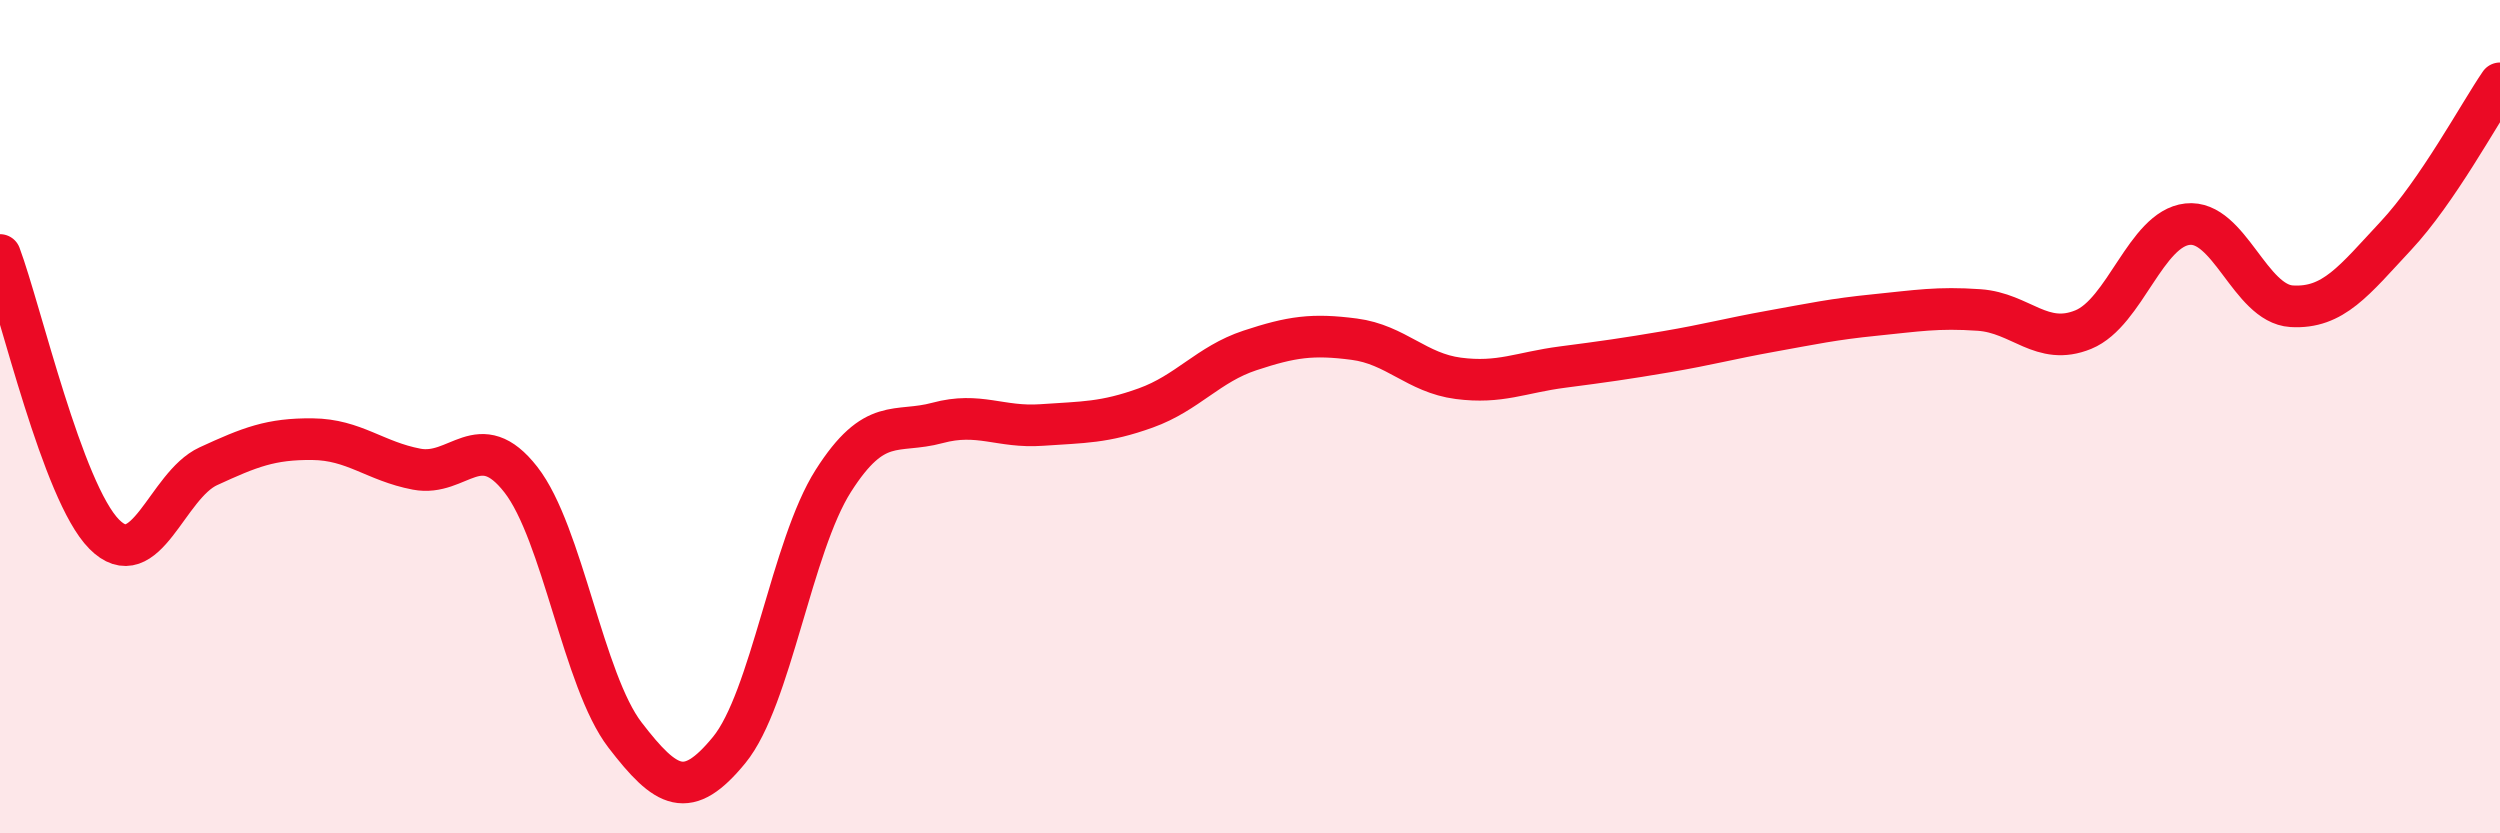
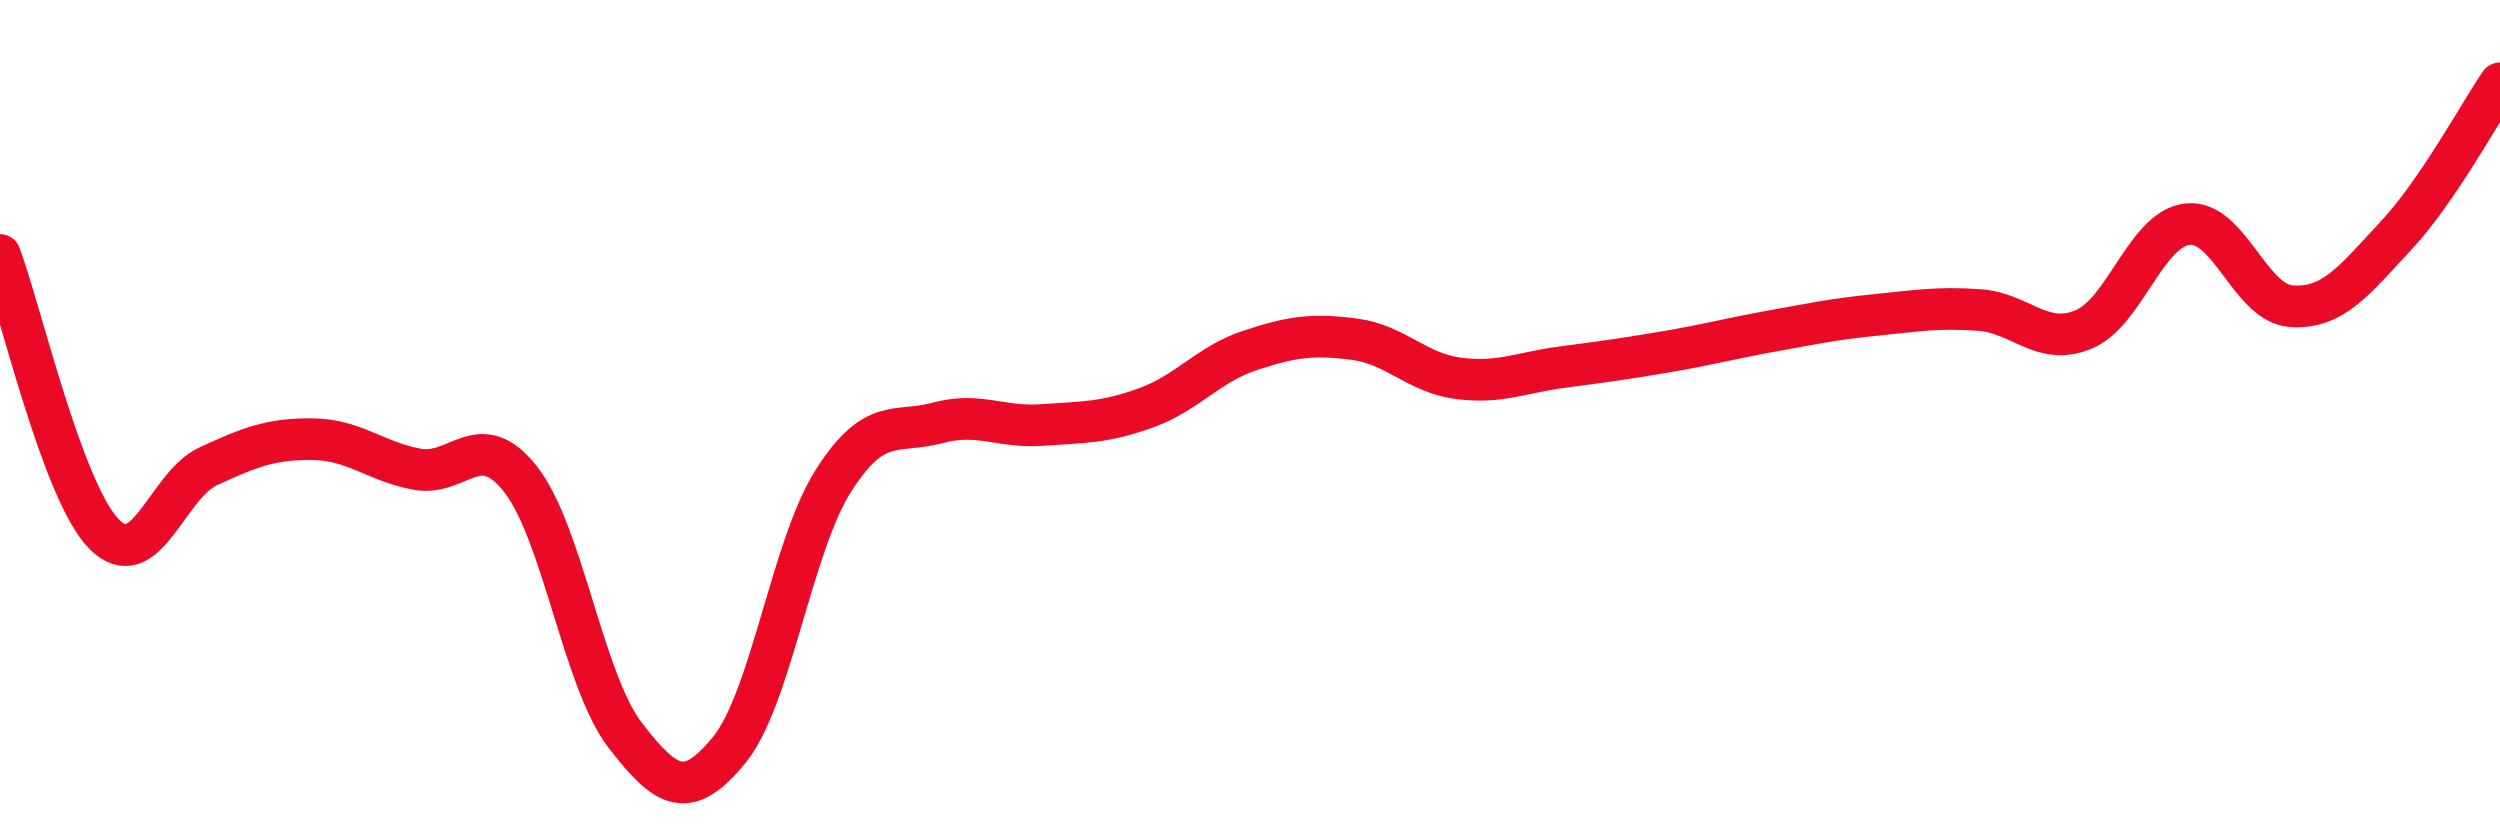
<svg xmlns="http://www.w3.org/2000/svg" width="60" height="20" viewBox="0 0 60 20">
-   <path d="M 0,6.12 C 0.5,7.46 1.5,11.81 2.5,12.82 C 3.5,13.83 4,11.65 5,11.19 C 6,10.73 6.5,10.53 7.5,10.54 C 8.5,10.55 9,11.07 10,11.26 C 11,11.45 11.5,10.23 12.5,11.51 C 13.5,12.79 14,16.34 15,17.64 C 16,18.94 16.5,19.22 17.5,18 C 18.5,16.78 19,13.11 20,11.54 C 21,9.97 21.5,10.42 22.5,10.15 C 23.5,9.88 24,10.27 25,10.2 C 26,10.13 26.5,10.15 27.5,9.79 C 28.5,9.43 29,8.74 30,8.41 C 31,8.08 31.5,8.01 32.5,8.14 C 33.5,8.27 34,8.95 35,9.08 C 36,9.21 36.5,8.94 37.5,8.81 C 38.5,8.68 39,8.61 40,8.44 C 41,8.27 41.5,8.13 42.5,7.95 C 43.5,7.77 44,7.66 45,7.56 C 46,7.46 46.5,7.37 47.5,7.44 C 48.5,7.51 49,8.32 50,7.91 C 51,7.5 51.5,5.49 52.5,5.38 C 53.5,5.27 54,7.29 55,7.35 C 56,7.41 56.5,6.73 57.5,5.66 C 58.5,4.59 59.5,2.73 60,2L60 20L0 20Z" fill="#EB0A25" opacity="0.1" stroke-linecap="round" stroke-linejoin="round" />
  <path d="M 0,6.12 C 0.5,7.46 1.5,11.81 2.5,12.82 C 3.5,13.83 4,11.65 5,11.19 C 6,10.73 6.5,10.53 7.5,10.54 C 8.5,10.55 9,11.07 10,11.26 C 11,11.45 11.5,10.23 12.5,11.51 C 13.5,12.79 14,16.34 15,17.64 C 16,18.94 16.5,19.22 17.5,18 C 18.5,16.78 19,13.11 20,11.54 C 21,9.97 21.5,10.42 22.5,10.15 C 23.5,9.88 24,10.27 25,10.2 C 26,10.13 26.5,10.15 27.5,9.79 C 28.5,9.43 29,8.74 30,8.41 C 31,8.08 31.5,8.01 32.5,8.14 C 33.5,8.27 34,8.95 35,9.08 C 36,9.21 36.5,8.94 37.5,8.81 C 38.5,8.68 39,8.61 40,8.44 C 41,8.27 41.5,8.13 42.5,7.95 C 43.5,7.77 44,7.66 45,7.56 C 46,7.46 46.5,7.37 47.5,7.44 C 48.5,7.51 49,8.32 50,7.91 C 51,7.5 51.5,5.49 52.5,5.38 C 53.5,5.27 54,7.29 55,7.35 C 56,7.41 56.5,6.73 57.5,5.66 C 58.5,4.59 59.5,2.73 60,2" stroke="#EB0A25" stroke-width="1" fill="none" stroke-linecap="round" stroke-linejoin="round" />
</svg>